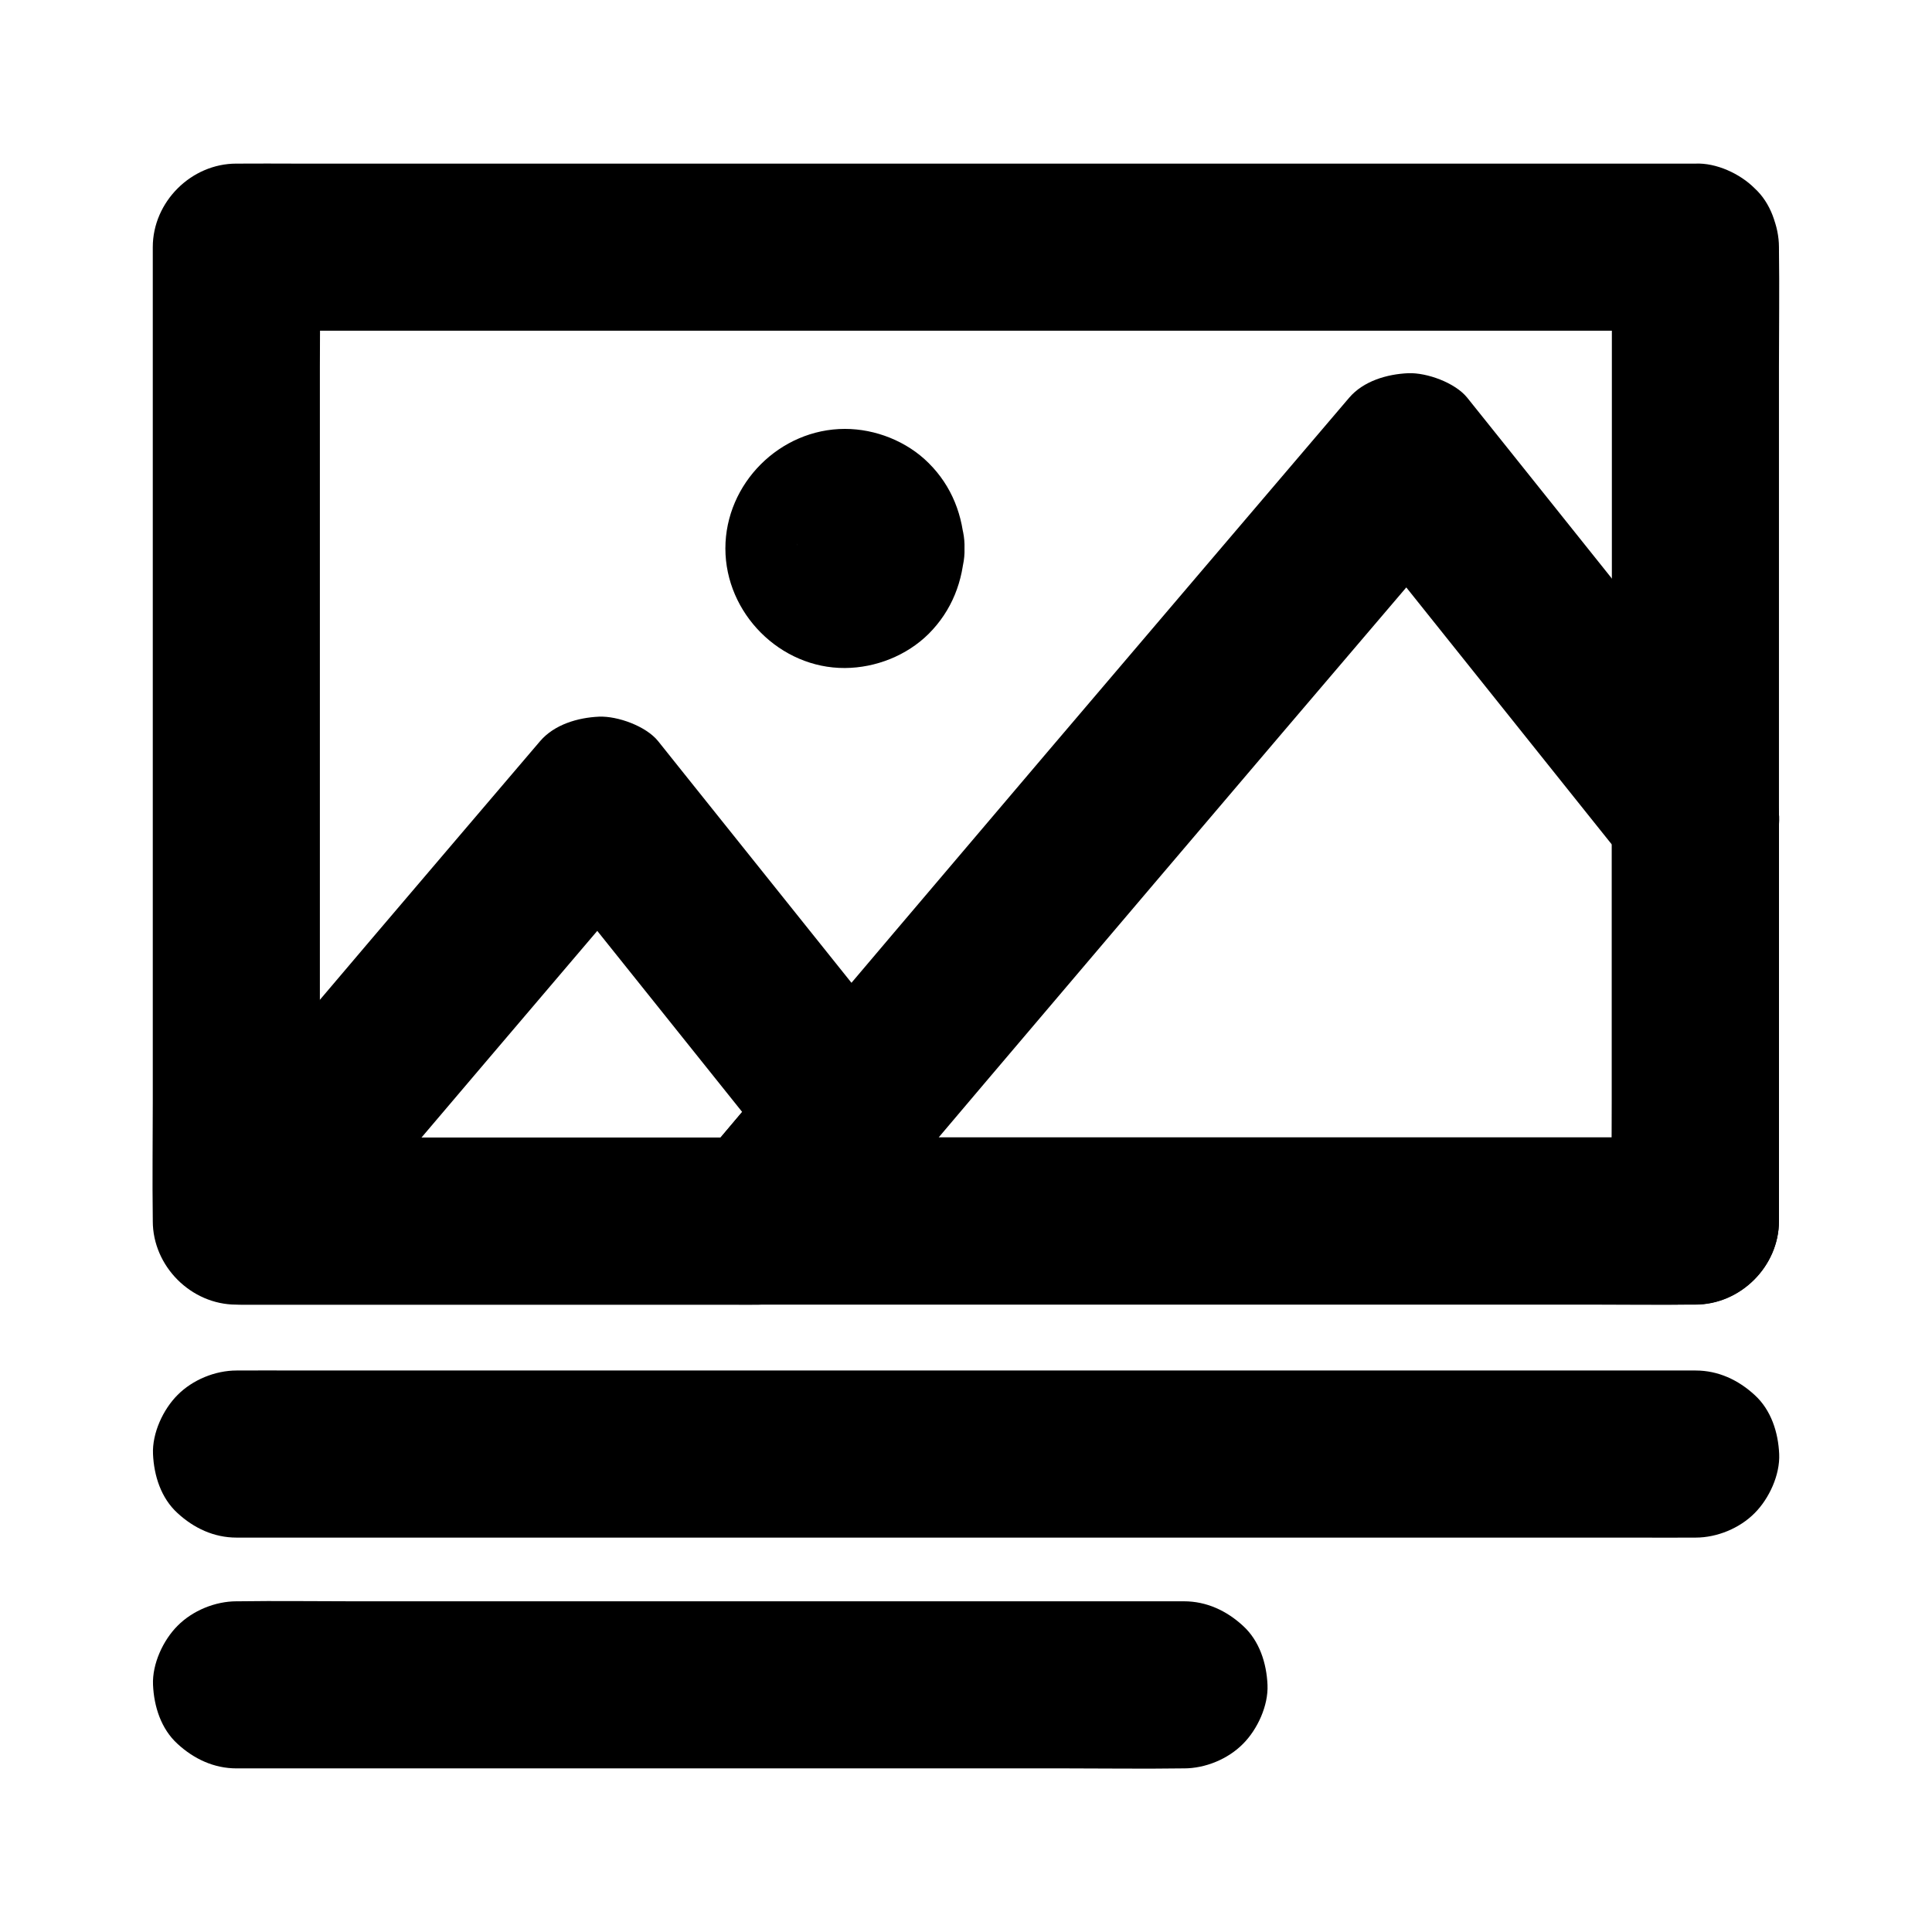
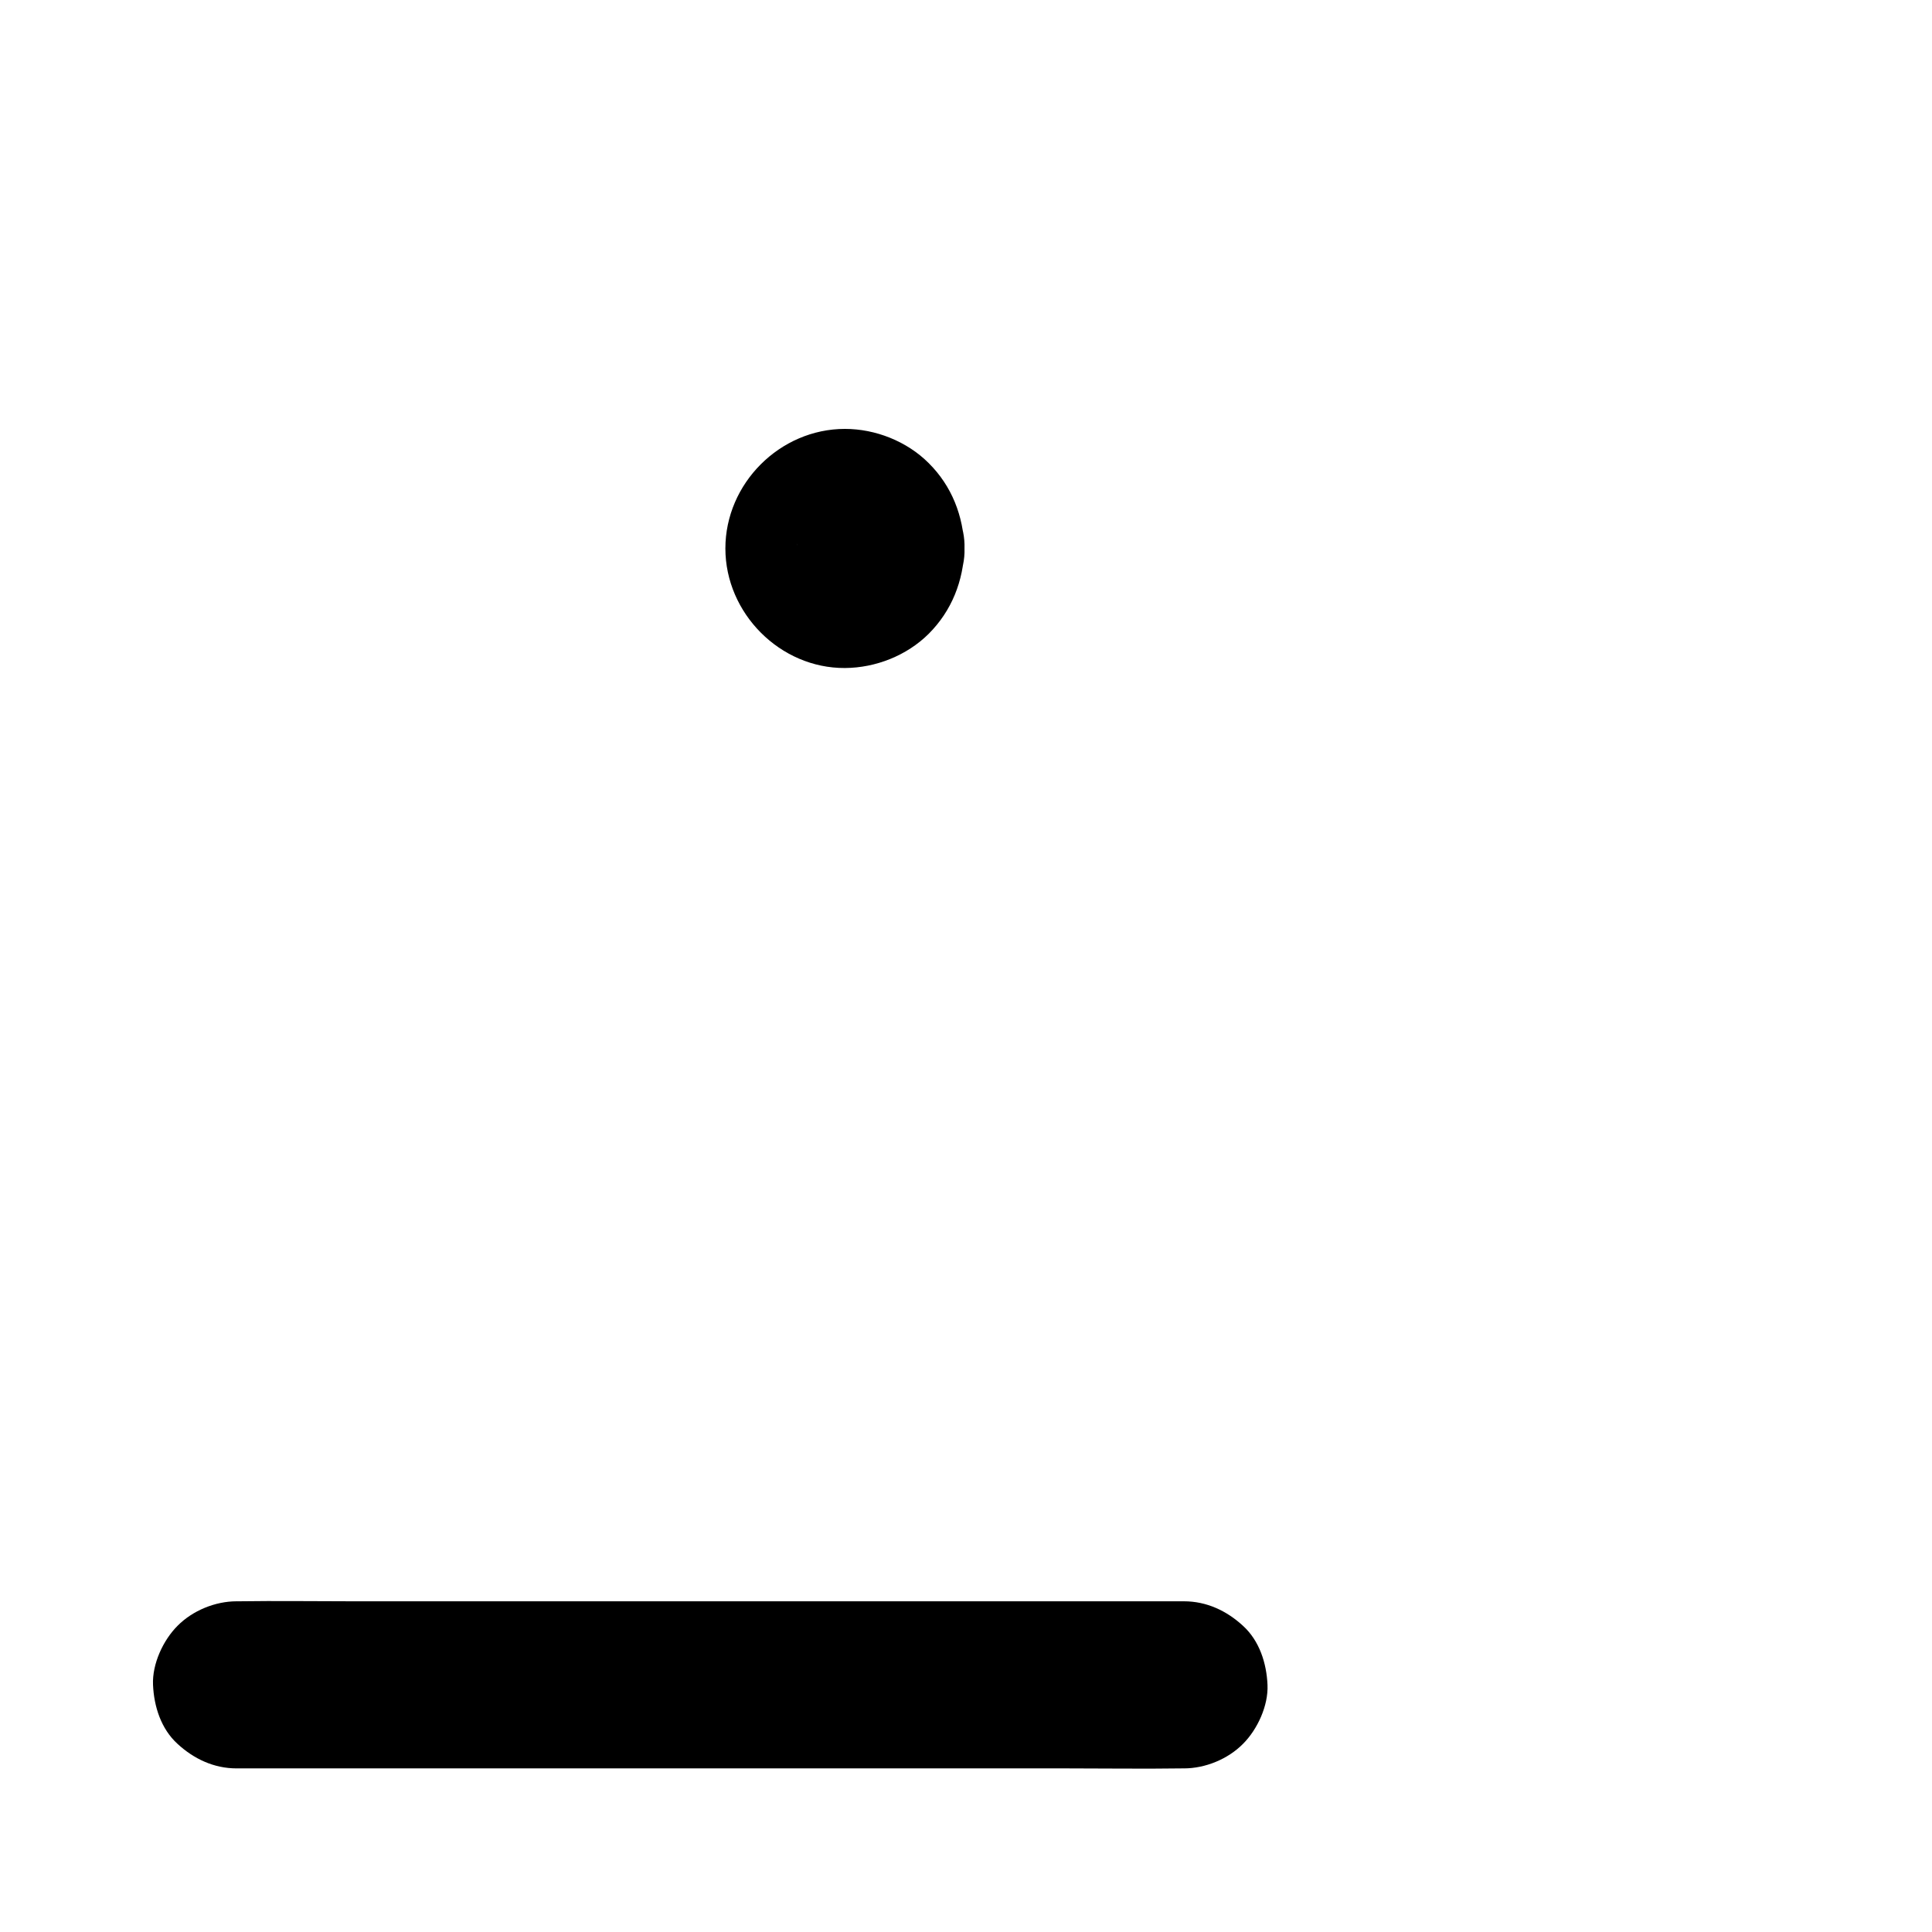
<svg xmlns="http://www.w3.org/2000/svg" fill="#000000" width="800px" height="800px" version="1.1" viewBox="144 144 512 512">
  <g>
-     <path d="m206.69 551.48h10.332 28.094 41.77 50.727 55.547 56.09 52.301 44.379 31.734c5.019 0 10.035 0.051 15.055 0h0.641c5.656 0 11.66-2.461 15.645-6.496 3.836-3.836 6.742-10.137 6.496-15.645-0.246-5.707-2.117-11.66-6.496-15.645-4.328-3.984-9.645-6.496-15.645-6.496h-10.332-28.094-41.77-50.727-55.547-56.09-52.301-44.379-31.734c-5.019 0-10.035-0.051-15.055 0h-0.641c-5.656 0-11.66 2.461-15.645 6.496-3.836 3.836-6.742 10.137-6.496 15.645 0.246 5.707 2.117 11.66 6.496 15.645 4.328 3.988 9.641 6.496 15.645 6.496z" />
    <path d="m457.76 568.36h-25.094-59.777-72.766-62.484c-10.184 0-20.32-0.148-30.504 0h-0.441c-5.656 0-11.66 2.461-15.645 6.496-3.836 3.836-6.742 10.137-6.496 15.645 0.246 5.707 2.117 11.66 6.496 15.645 4.328 3.984 9.645 6.496 15.645 6.496h25.094 59.777 72.766 62.484c10.184 0 20.32 0.148 30.504 0h0.441c5.656 0 11.66-2.461 15.645-6.496 3.836-3.836 6.742-10.137 6.496-15.645-0.246-5.707-2.117-11.66-6.496-15.645-4.328-3.988-9.641-6.496-15.645-6.496z" />
-     <path d="m571.16 209.5v25.781 61.648 74.488 64.402c0 10.43-0.195 20.859 0 31.34v0.441c7.379-7.379 14.762-14.762 22.141-22.141h-10.332-28.094-41.77-50.727-55.547-56.09-52.301-44.379-31.734c-5.019 0-10.035-0.051-15.055 0h-0.641c7.379 7.379 14.762 14.762 22.141 22.141v-25.781-61.648-74.488-64.402c0-10.43 0.195-20.859 0-31.34v-0.441c-7.379 7.379-14.762 14.762-22.141 22.141h10.332 28.094 41.77 50.727 55.547 56.09 52.301 44.379 31.734c5.019 0 10.035 0.051 15.055 0h0.641c5.656 0 11.66-2.461 15.645-6.496 3.836-3.836 6.742-10.137 6.496-15.645-0.246-5.707-2.117-11.66-6.496-15.645-4.328-3.984-9.645-6.496-15.645-6.496h-10.332-28.094-41.77-50.727-55.547-56.09-52.301-44.379-31.734c-5.019 0-10.035-0.051-15.055 0h-0.641c-11.957 0-22.141 10.137-22.141 22.141v25.781 61.648 74.488 64.402c0 10.43-0.148 20.859 0 31.34v0.441c0 11.957 10.137 22.141 22.141 22.141h10.332 28.094 41.77 50.727 55.547 56.09 52.301 44.379 31.734c5.019 0 10.035 0.051 15.055 0h0.641c11.957 0 22.141-10.137 22.141-22.141v-25.781-61.648-74.488-64.402c0-10.43 0.148-20.859 0-31.34v-0.441c0-5.656-2.461-11.66-6.496-15.645-3.836-3.836-10.137-6.742-15.645-6.496-5.707 0.246-11.66 2.117-15.645 6.496-3.984 4.328-6.496 9.641-6.496 15.645z" />
-     <path d="m571.16 360.34v36.211 57.711 13.285c7.379-7.379 14.762-14.762 22.141-22.141h-24.746-59.383-71.34-62.09c-10.035 0-20.121-0.195-30.16 0h-0.395c5.215 12.594 10.43 25.191 15.645 37.785 29.617-35.129 59.383-70.16 89.152-105.19 23.125-27.207 46.25-54.367 69.422-81.523 4.477-5.266 8.953-10.48 13.43-15.742h-31.293c8.562 10.727 17.121 21.402 25.684 32.129 13.676 17.074 27.355 34.195 40.984 51.266 3.148 3.938 6.297 7.871 9.496 11.855 3.297 4.133 10.629 6.496 15.645 6.496 5.41 0 11.906-2.41 15.645-6.496 3.887-4.231 6.742-9.742 6.496-15.645-0.246-1.969-0.543-3.938-0.789-5.902-1.031-3.738-2.953-6.988-5.707-9.789-8.562-10.727-17.121-21.402-25.684-32.129-13.676-17.074-27.355-34.195-40.984-51.266-3.148-3.938-6.297-7.871-9.496-11.855-3.199-3.984-10.727-6.691-15.645-6.496-5.609 0.246-11.855 2.066-15.645 6.496-12.941 15.203-25.93 30.406-38.867 45.609-27.355 32.078-54.66 64.207-81.918 96.332-17.074 20.172-34.195 40.297-51.219 60.516-2.461 2.902-4.676 6.051-5.707 9.789-1.328 4.82-0.789 9.891 1.133 14.414 3.394 8.02 11.367 13.629 20.223 13.629h24.746 59.383 71.34 62.09c10.035 0 20.121 0.148 30.16 0h0.395c11.957 0 22.141-10.137 22.141-22.141v-36.211-57.711-13.285c0-5.656-2.461-11.66-6.496-15.645-3.836-3.836-10.137-6.742-15.645-6.496-5.707 0.246-11.66 2.117-15.645 6.496-3.984 4.328-6.496 9.641-6.496 15.645z" />
    <path d="m355.32 289.35c0 0.441-0.051 0.887-0.098 1.379 0.246-1.969 0.543-3.938 0.789-5.902-0.148 0.887-0.395 1.672-0.738 2.508 0.738-1.77 1.477-3.543 2.215-5.266-0.395 0.789-0.836 1.477-1.328 2.164 1.133-1.477 2.312-3 3.445-4.477-0.441 0.492-0.836 0.934-1.328 1.328 1.477-1.133 3-2.312 4.477-3.445-0.688 0.543-1.379 0.984-2.164 1.328 1.77-0.738 3.543-1.477 5.266-2.215-0.836 0.344-1.625 0.543-2.508 0.738 1.969-0.246 3.938-0.543 5.902-0.789-0.934 0.098-1.77 0.098-2.707 0 1.969 0.246 3.938 0.543 5.902 0.789-0.887-0.148-1.672-0.395-2.508-0.738 1.77 0.738 3.543 1.477 5.266 2.215-0.789-0.395-1.477-0.836-2.164-1.328 1.477 1.133 3 2.312 4.477 3.445-0.492-0.441-0.934-0.836-1.328-1.328 1.133 1.477 2.312 3 3.445 4.477-0.543-0.688-0.984-1.379-1.328-2.164 0.738 1.77 1.477 3.543 2.215 5.266-0.344-0.836-0.543-1.625-0.738-2.508 0.246 1.969 0.543 3.938 0.789 5.902-0.098-0.934-0.098-1.77 0-2.707-0.246 1.969-0.543 3.938-0.789 5.902 0.148-0.887 0.395-1.672 0.738-2.508-0.738 1.77-1.477 3.543-2.215 5.266 0.395-0.789 0.836-1.477 1.328-2.164-1.133 1.477-2.312 3-3.445 4.477 0.441-0.492 0.836-0.934 1.328-1.328-1.477 1.133-3 2.312-4.477 3.445 0.688-0.543 1.379-0.984 2.164-1.328-1.77 0.738-3.543 1.477-5.266 2.215 0.836-0.344 1.625-0.543 2.508-0.738-1.969 0.246-3.938 0.543-5.902 0.789 0.934-0.098 1.77-0.098 2.707 0-1.969-0.246-3.938-0.543-5.902-0.789 0.887 0.148 1.672 0.395 2.508 0.738-1.77-0.738-3.543-1.477-5.266-2.215 0.789 0.395 1.477 0.836 2.164 1.328-1.477-1.133-3-2.312-4.477-3.445 0.492 0.441 0.934 0.836 1.328 1.328-1.133-1.477-2.312-3-3.445-4.477 0.543 0.688 0.984 1.379 1.328 2.164-0.738-1.77-1.477-3.543-2.215-5.266 0.344 0.836 0.543 1.625 0.738 2.508-0.246-1.969-0.543-3.938-0.789-5.902 0.098 0.441 0.098 0.887 0.098 1.328 0.195 5.805 2.312 11.512 6.496 15.645 3.836 3.836 10.137 6.742 15.645 6.496 5.707-0.246 11.66-2.117 15.645-6.496 3.887-4.231 6.691-9.742 6.496-15.645-0.297-8.609-3.344-16.531-9.496-22.633-5.758-5.758-14.07-9.055-22.188-9.055-17.219 0-31.684 14.465-31.684 31.684 0 17.172 14.516 31.785 31.684 31.684 8.168-0.051 16.383-3.297 22.188-9.055 6.148-6.148 9.199-14.023 9.496-22.633 0.395-11.609-10.48-22.68-22.141-22.141-12.301 0.598-21.699 9.75-22.141 22.148z" />
-     <path d="m353.6 423.42c-8.02 9.496-16.09 18.992-24.109 28.535 5.215-2.164 10.43-4.328 15.645-6.496h-46.297-73.801-17.023c5.215 12.594 10.43 25.191 15.645 37.785 16.234-19.188 32.52-38.375 48.805-57.516 12.84-15.105 25.684-30.16 38.523-45.266 2.461-2.902 4.969-5.805 7.43-8.707h-31.293c7.477 9.348 15.008 18.746 22.484 28.094 11.906 14.859 23.762 29.719 35.672 44.574 2.754 3.445 5.461 6.84 8.215 10.281 3.297 4.133 10.629 6.496 15.645 6.496 5.41 0 11.906-2.41 15.645-6.496 3.887-4.231 6.742-9.742 6.496-15.645-0.246-1.969-0.543-3.938-0.789-5.902-1.031-3.738-2.953-6.988-5.707-9.789-7.477-9.348-15.008-18.746-22.484-28.094-11.906-14.859-23.762-29.719-35.672-44.574-2.754-3.445-5.461-6.84-8.215-10.281-3.199-3.984-10.727-6.691-15.645-6.496-5.609 0.246-11.855 2.066-15.645 6.496-7.133 8.363-14.27 16.727-21.352 25.043-15.398 18.055-30.801 36.164-46.148 54.27-9.102 10.727-18.203 21.453-27.258 32.176-2.461 2.902-4.676 6.051-5.707 9.789-1.328 4.82-0.789 9.891 1.133 14.414 3.394 8.02 11.367 13.629 20.223 13.629h54.613 75.523c2.262 0 4.574 0.051 6.84 0 7.035-0.148 12.941-3.148 17.418-8.414 2.262-2.656 4.527-5.363 6.742-8.02 5.215-6.199 10.48-12.398 15.695-18.547 3.887-4.574 6.496-9.496 6.496-15.645 0-5.41-2.41-11.906-6.496-15.645-4.231-3.887-9.742-6.742-15.645-6.496-5.516 0.195-11.859 1.969-15.602 6.445z" />
  </g>
</svg>